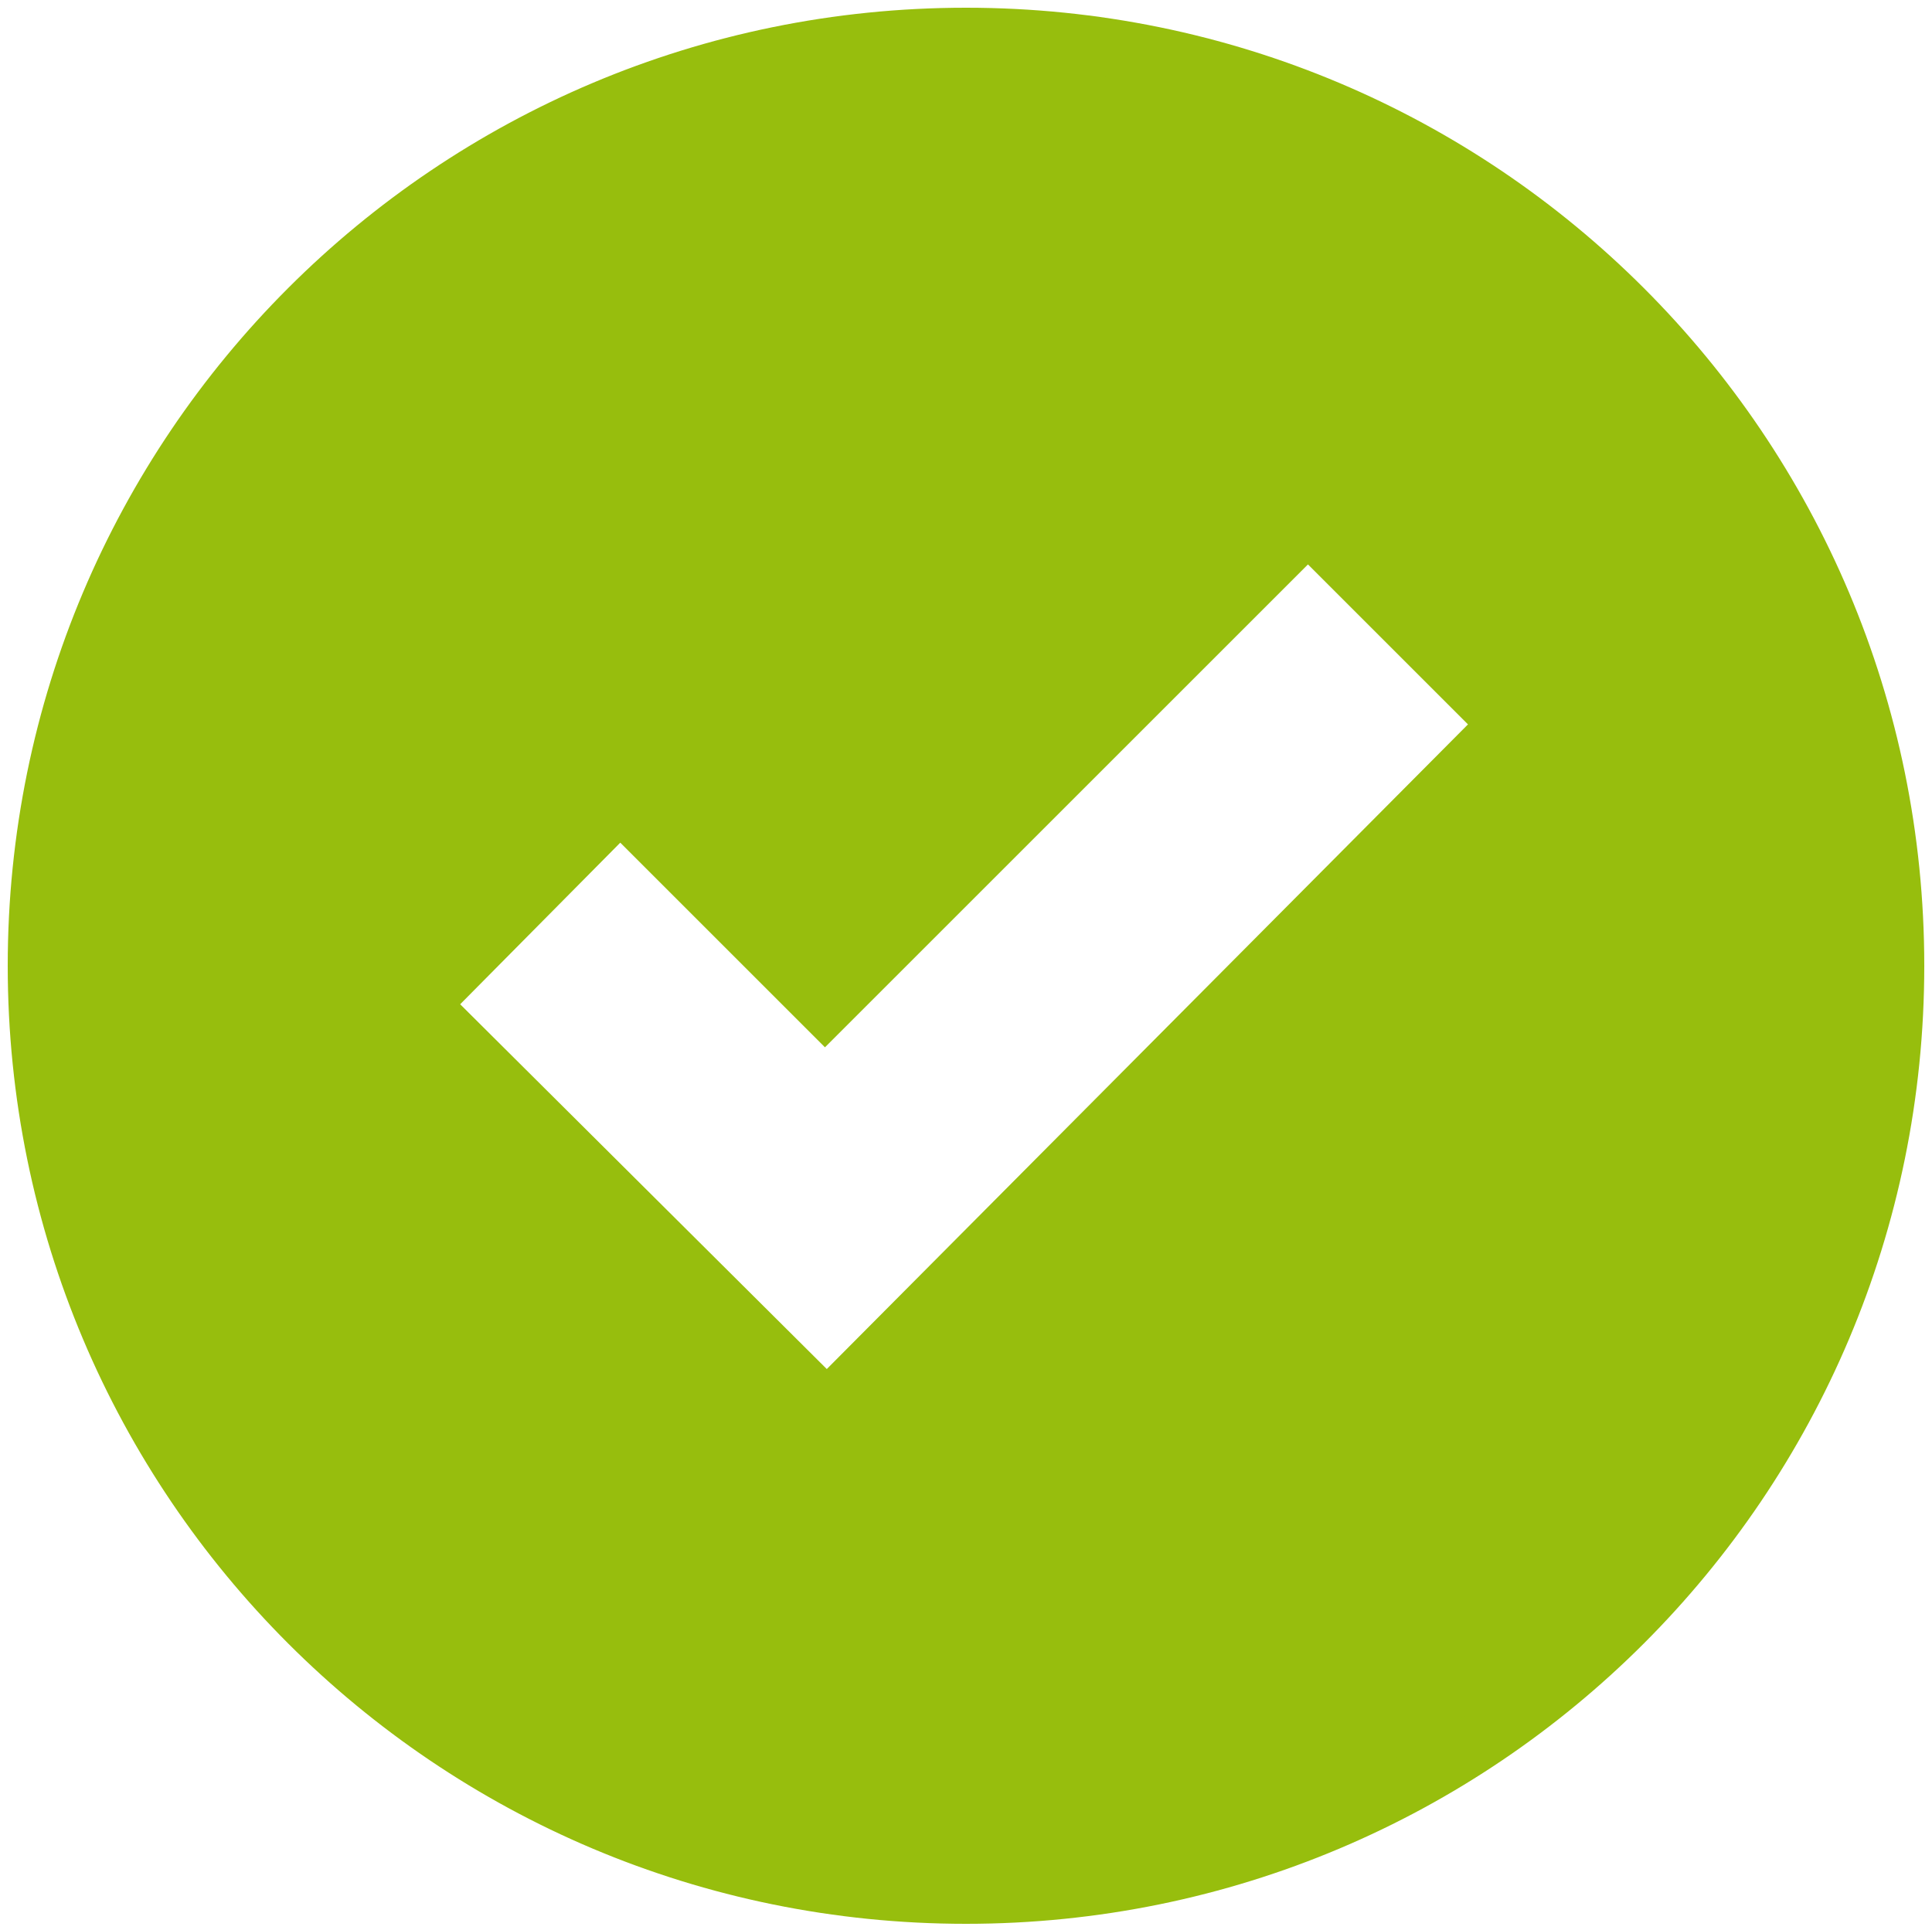
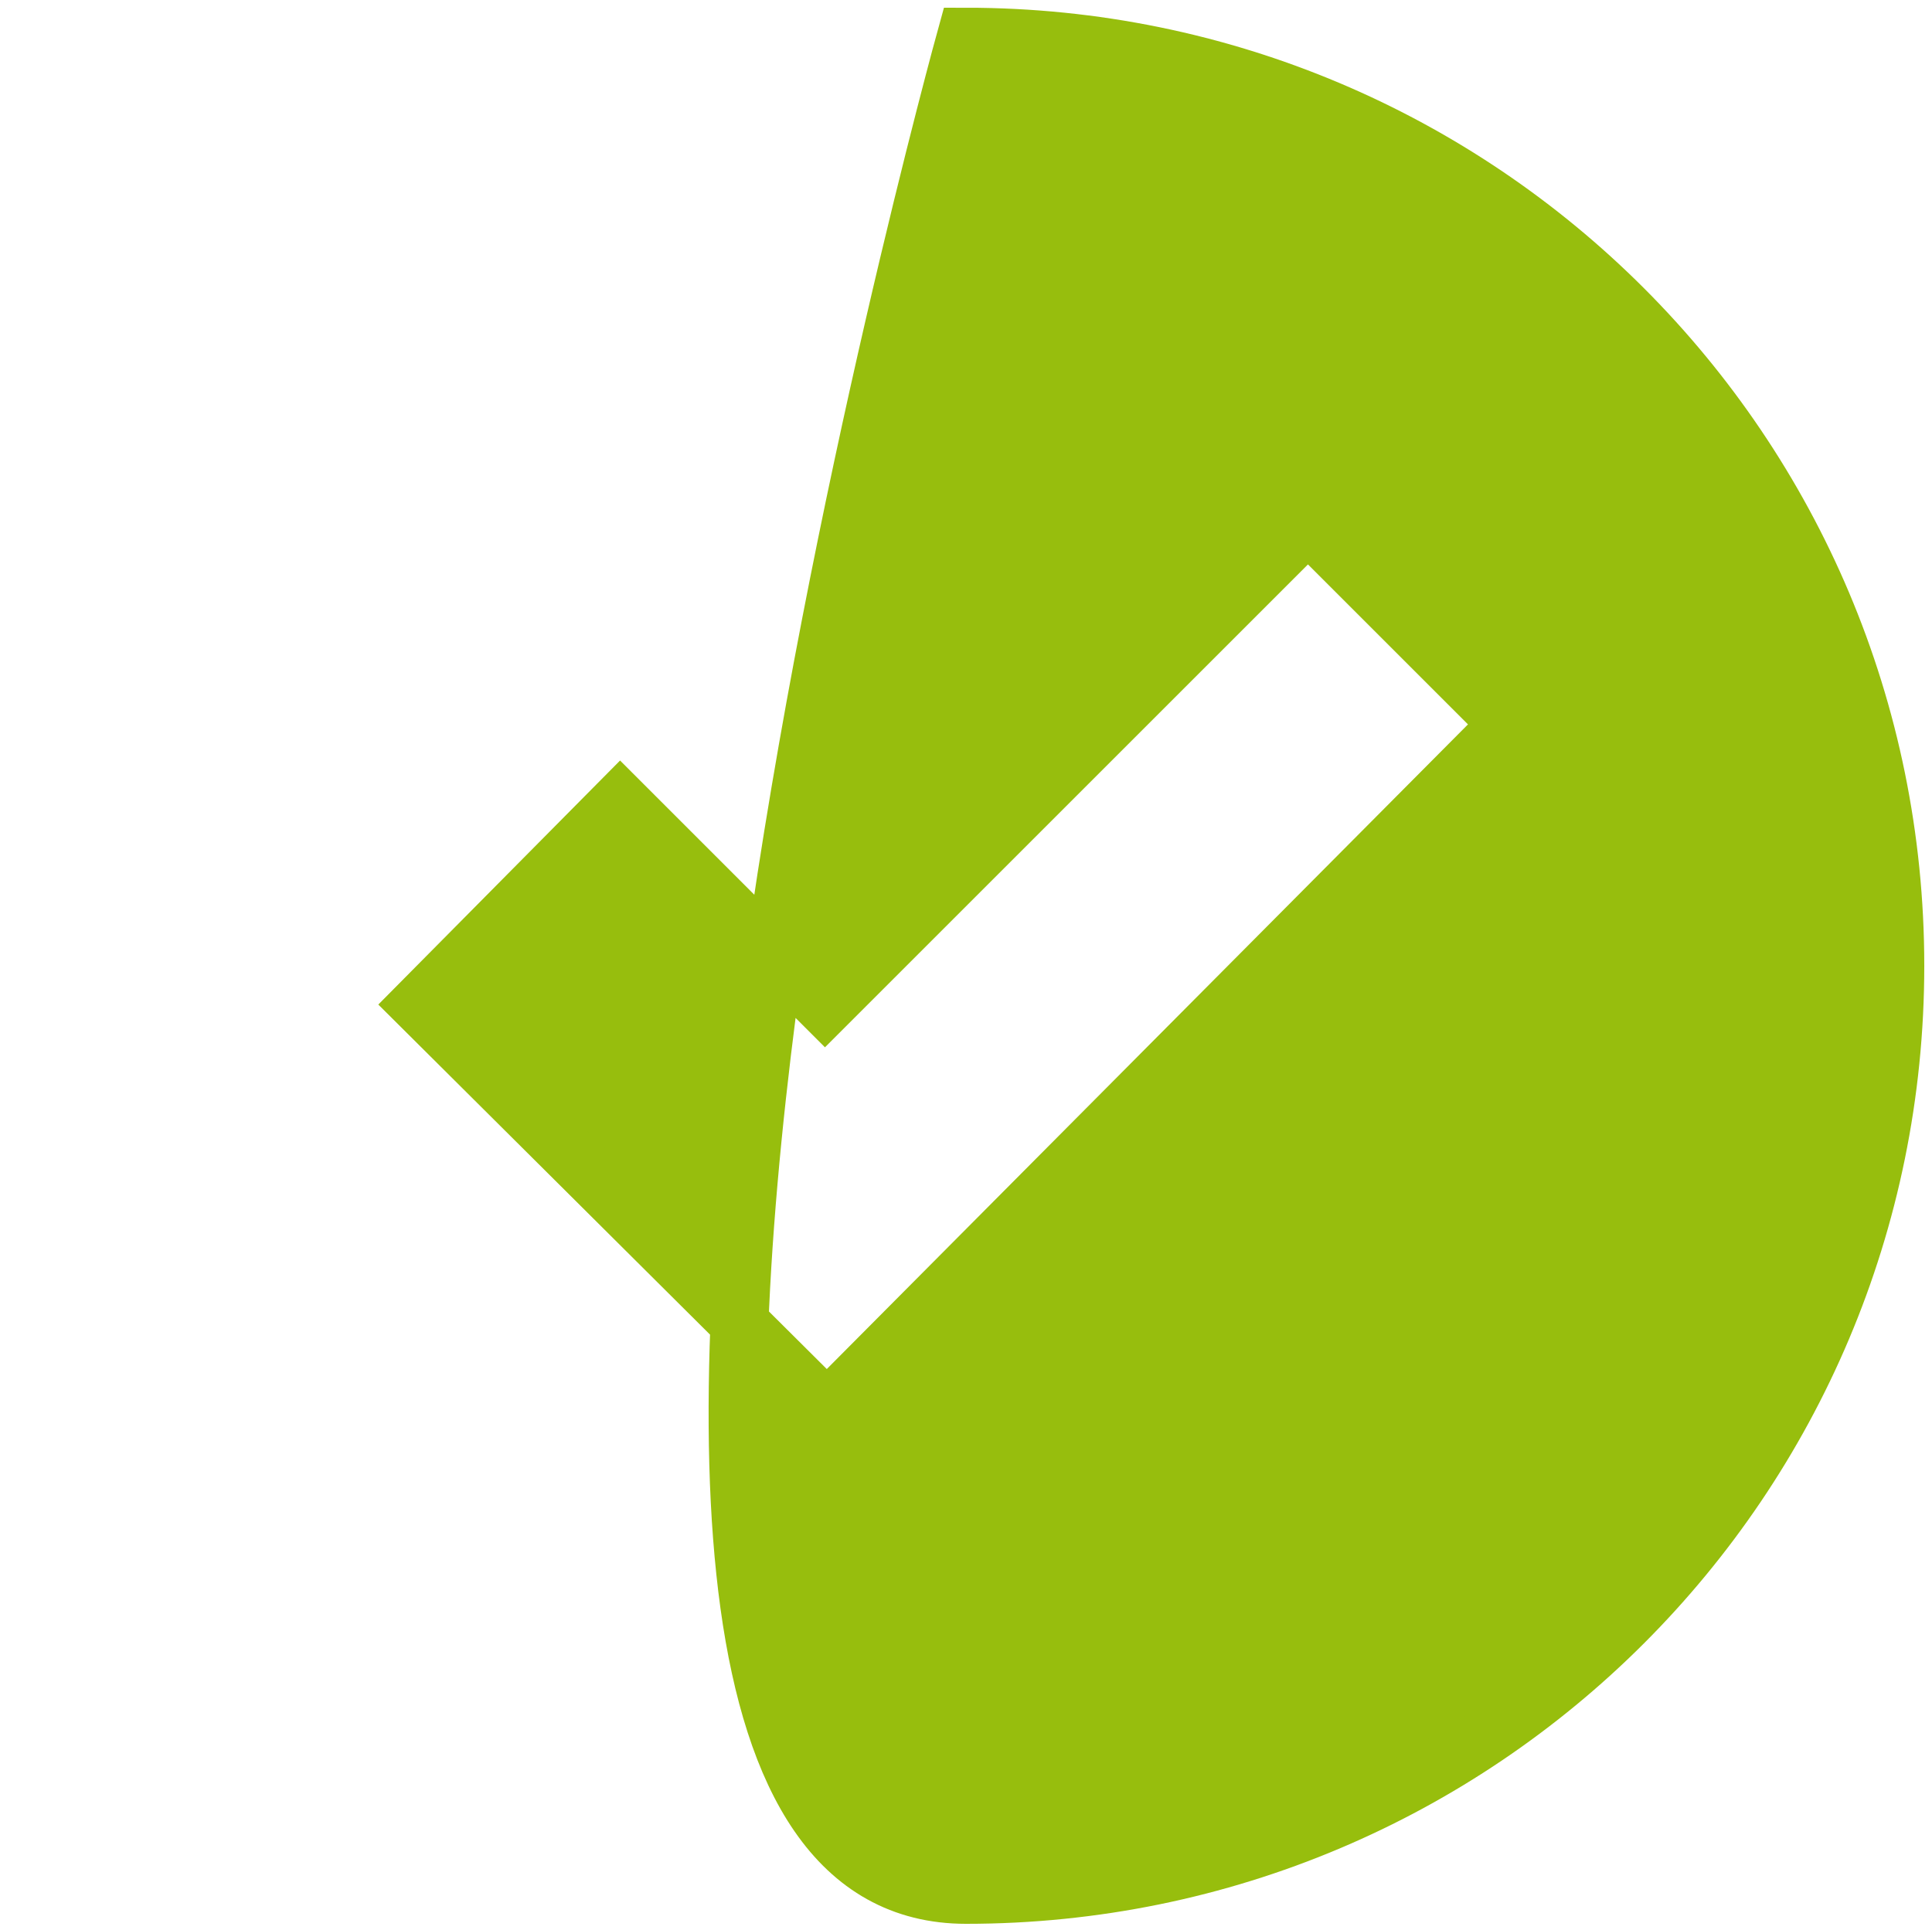
<svg xmlns="http://www.w3.org/2000/svg" version="1.1" id="Layer_1" x="0px" y="0px" width="100px" height="99.9px" viewBox="0 0 100 99.9" style="enable-background:new 0 0 100 99.9;" xml:space="preserve">
  <style type="text/css"> .st0{fill:#97BE0D;stroke:#97BE0D;stroke-width:3;stroke-miterlimit:10;} </style>
-   <path class="st0" d="M50,1.9C23.4,1.9,1.9,23.4,1.9,50S23.4,98.1,50,98.1S98.1,76.6,98.1,50S76.6,1.9,50,1.9z M42.8,73L42.8,73 L42.8,73L21.7,52l10.4-10.5l10.6,10.6l25-25l10.4,10.4L42.8,73z" />
+   <path class="st0" d="M50,1.9S23.4,98.1,50,98.1S98.1,76.6,98.1,50S76.6,1.9,50,1.9z M42.8,73L42.8,73 L42.8,73L21.7,52l10.4-10.5l10.6,10.6l25-25l10.4,10.4L42.8,73z" />
</svg>